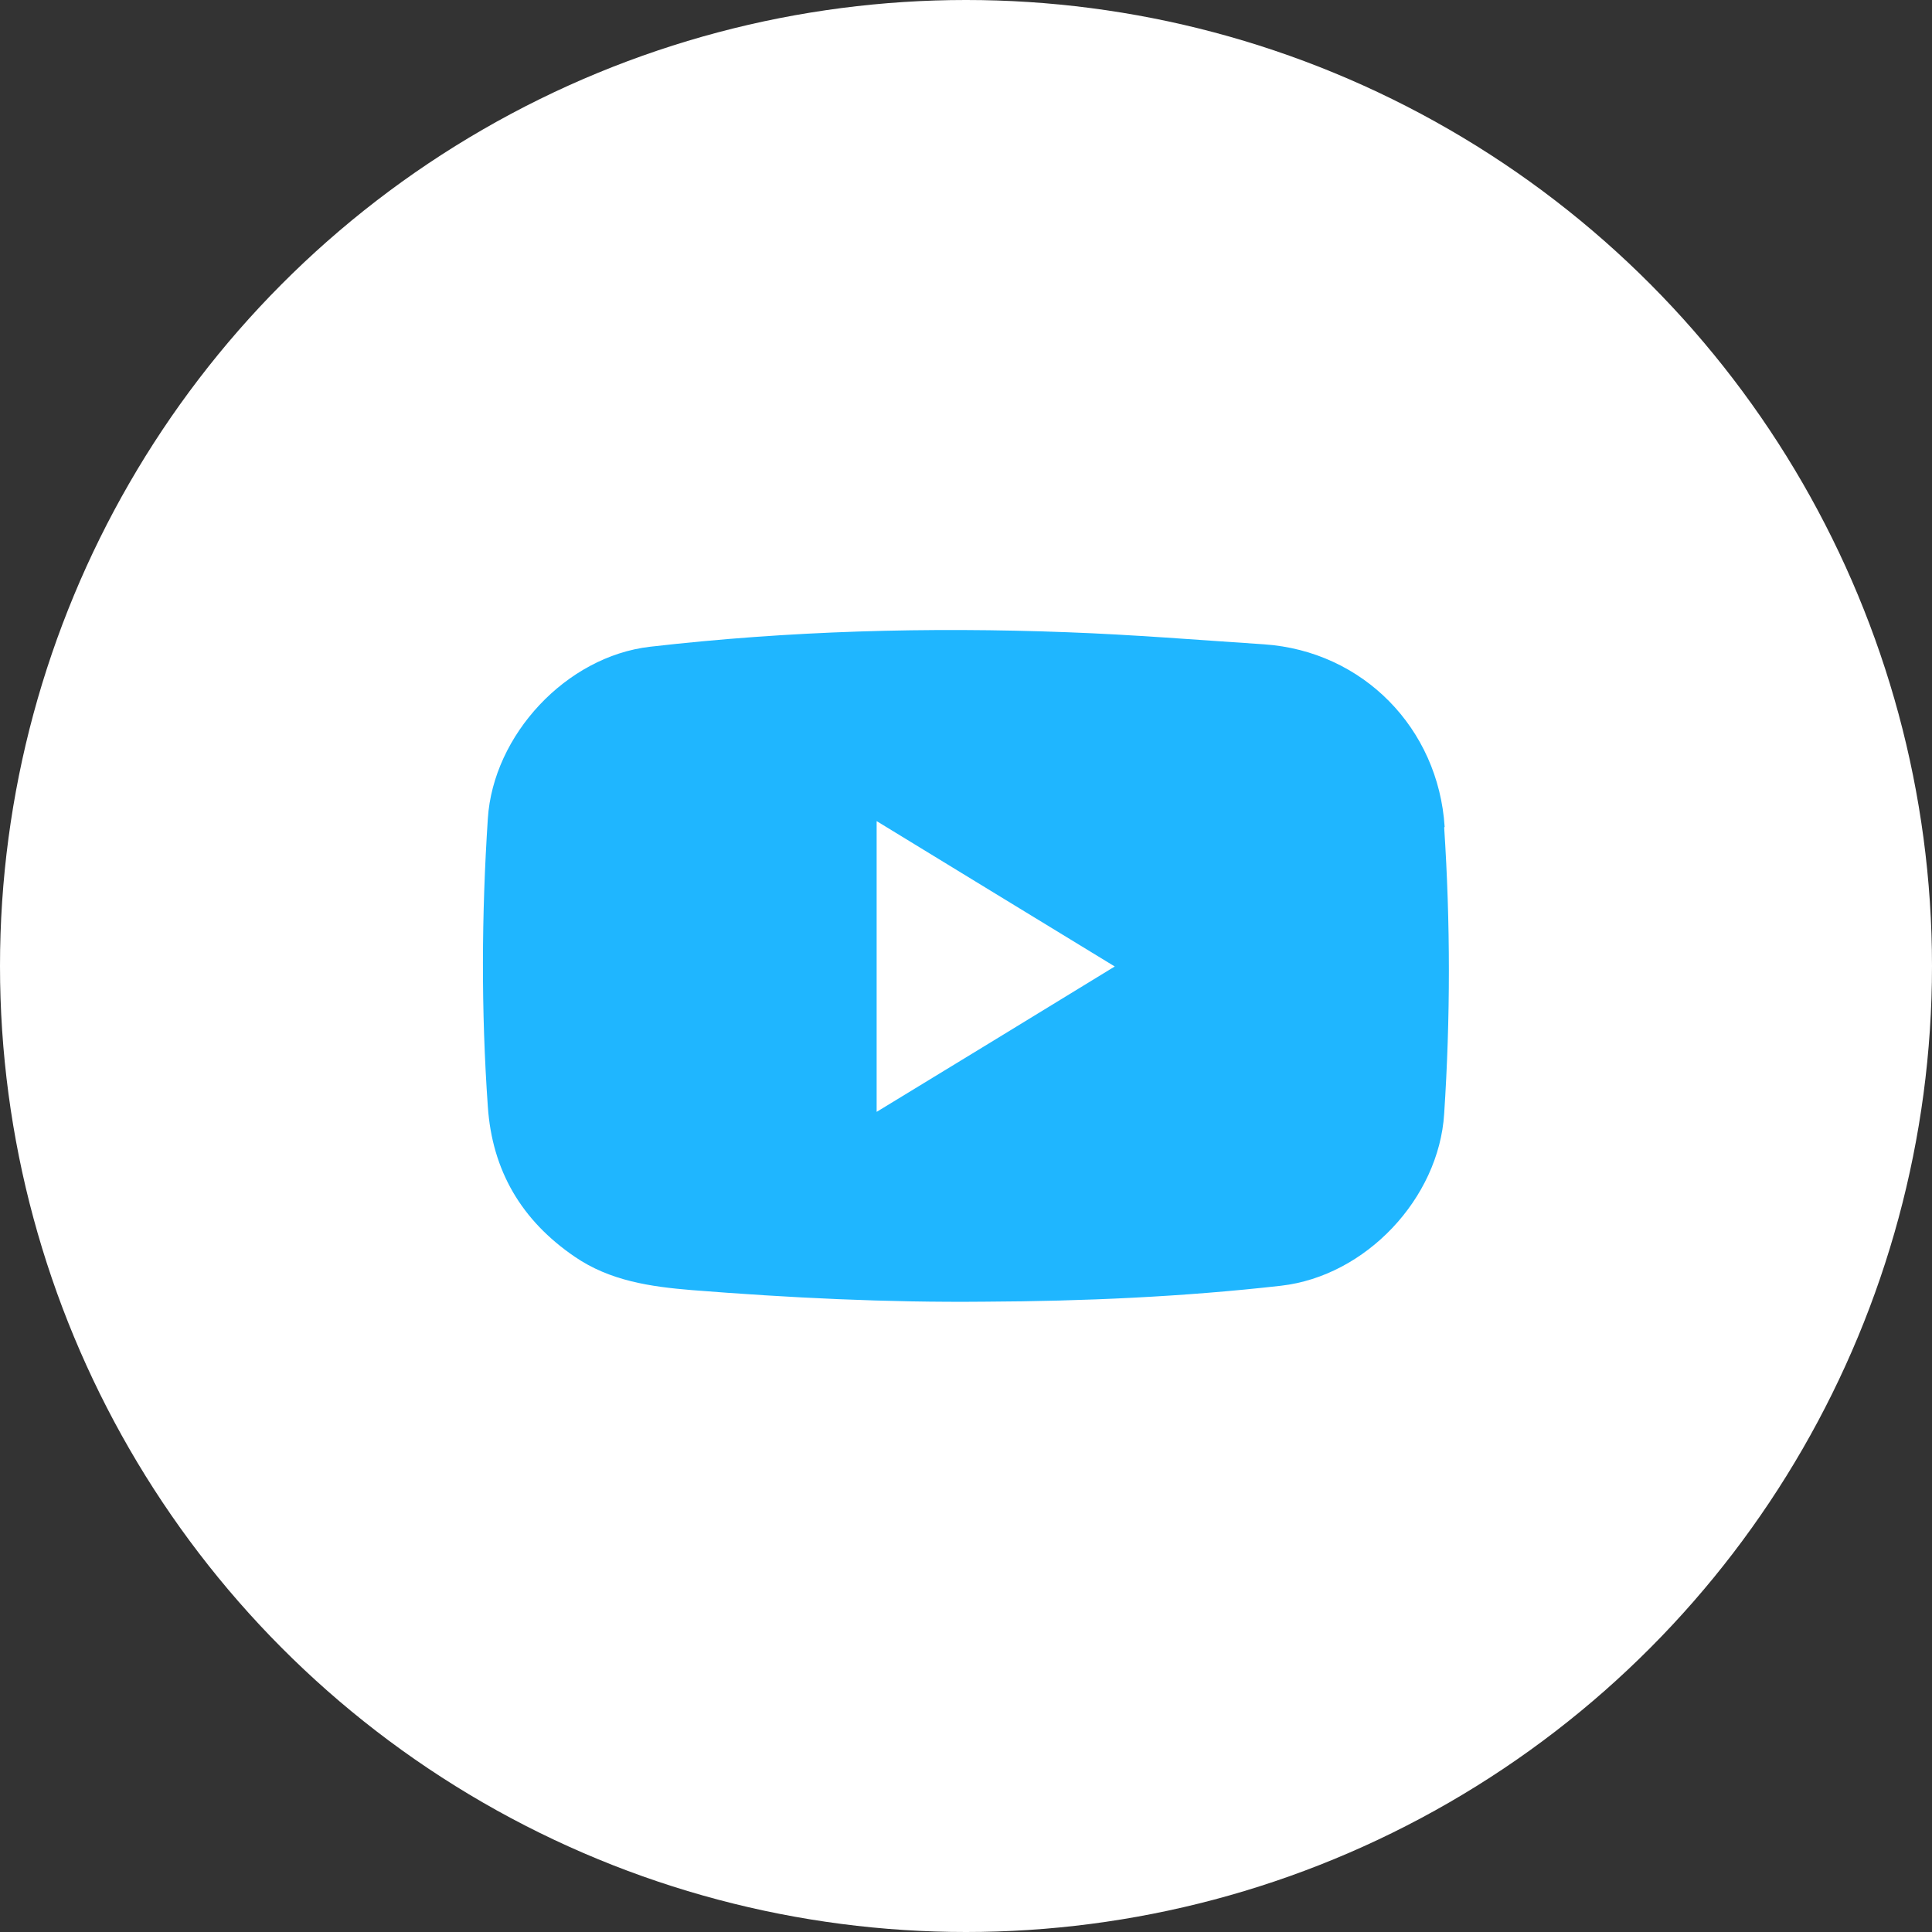
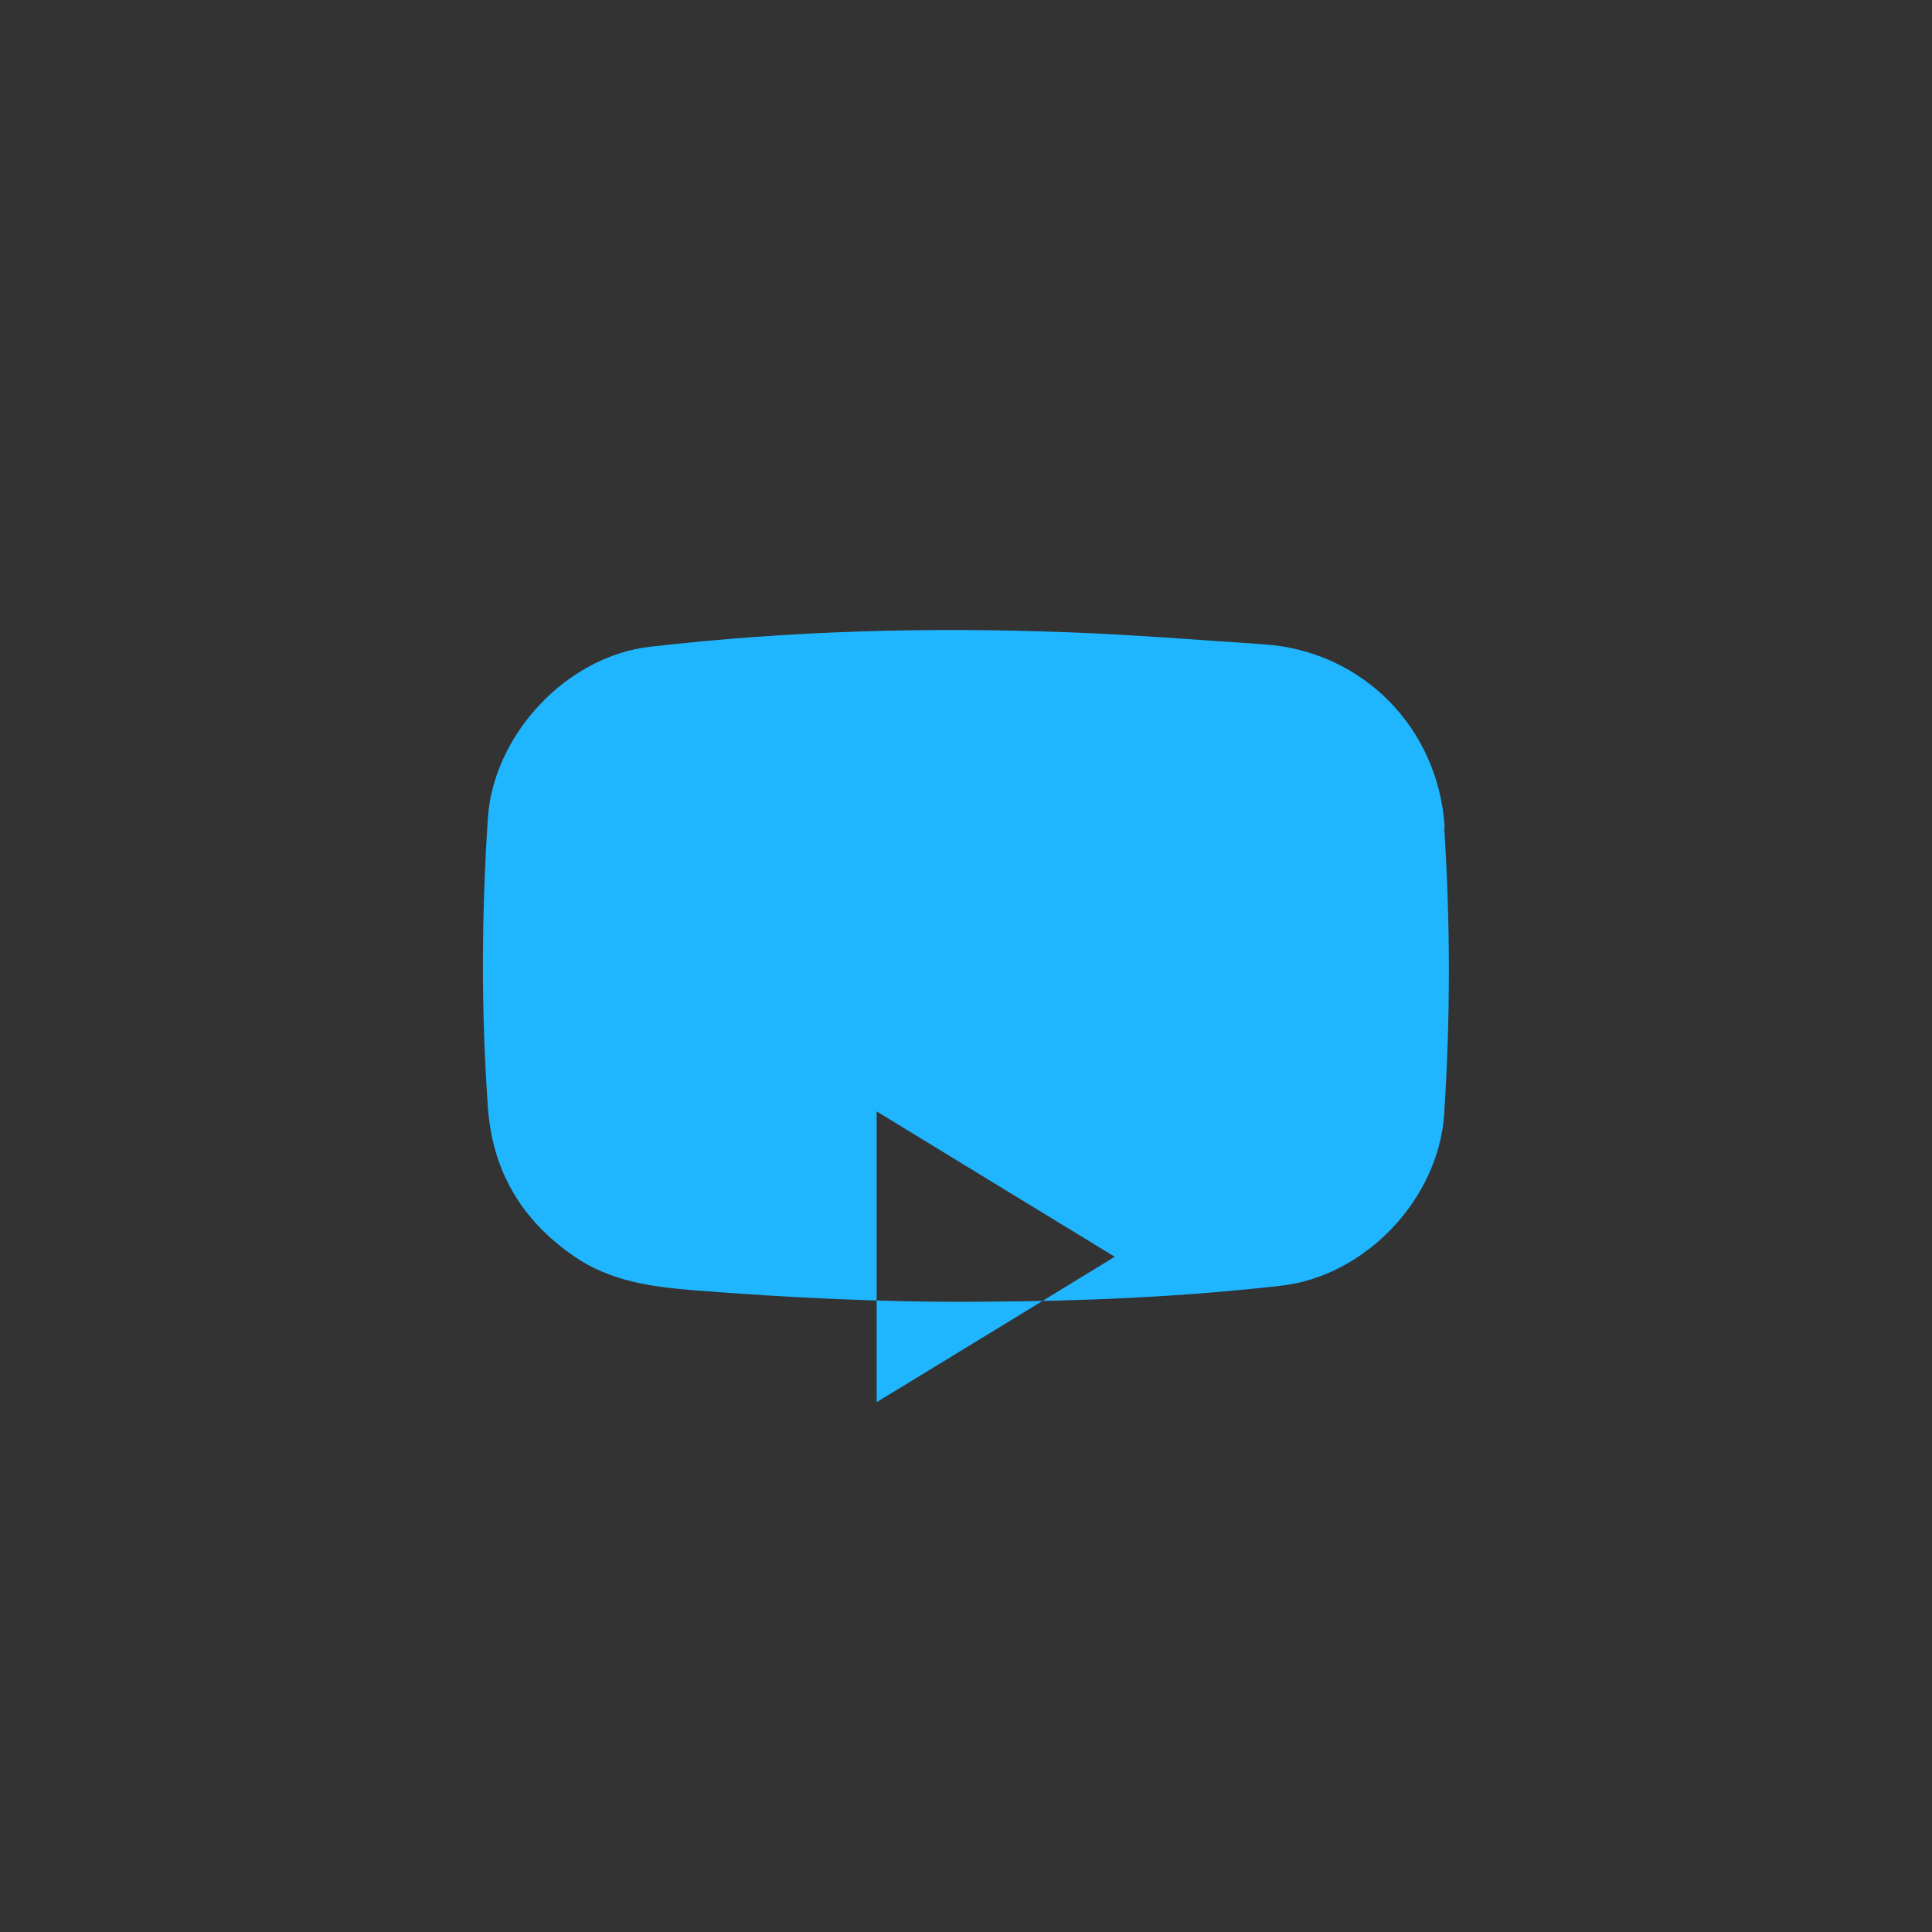
<svg xmlns="http://www.w3.org/2000/svg" id="_レイヤー_2" data-name="レイヤー 2" viewBox="0 0 40 40">
  <rect x="0" y="0" width="40" height="40" fill="#333333" stroke="none" />
  <defs>
    <style>
      .cls-1 {
        fill: #1fb6ff;
      }

      .cls-1, .cls-2 {
        stroke-width: 0px;
      }

      .cls-2 {
        fill: #fff;
      }
    </style>
  </defs>
  <g id="TOPデザイン">
    <g>
-       <circle class="cls-2" cx="20" cy="20" r="20" />
-       <path class="cls-1" d="M29.91,17.12c-.13-2.04-1.69-3.64-3.74-3.78-1.36-.09-2.71-.2-4.07-.25-2.89-.11-5.77-.03-8.64.3-1.74.2-3.25,1.83-3.36,3.56-.13,1.99-.14,3.97,0,5.96.09,1.33.7,2.36,1.8,3.11.73.5,1.57.62,2.42.69,2.02.16,4.04.26,6.07.24,2.05-.01,4.1-.1,6.13-.33,1.76-.2,3.27-1.81,3.38-3.56.13-1.98.13-3.95,0-5.93ZM18.15,23.01v-6.01c1.65,1.01,3.26,1.99,4.93,3.01-1.65,1.01-3.27,2-4.93,3.01Z" />
+       <path class="cls-1" d="M29.91,17.12c-.13-2.04-1.69-3.64-3.74-3.78-1.36-.09-2.71-.2-4.07-.25-2.89-.11-5.77-.03-8.64.3-1.74.2-3.25,1.83-3.36,3.56-.13,1.99-.14,3.97,0,5.96.09,1.33.7,2.36,1.8,3.11.73.5,1.57.62,2.42.69,2.02.16,4.04.26,6.07.24,2.05-.01,4.1-.1,6.13-.33,1.76-.2,3.27-1.81,3.38-3.56.13-1.98.13-3.95,0-5.93ZM18.15,23.01c1.65,1.01,3.26,1.99,4.93,3.01-1.65,1.01-3.27,2-4.93,3.01Z" />
    </g>
  </g>
</svg>